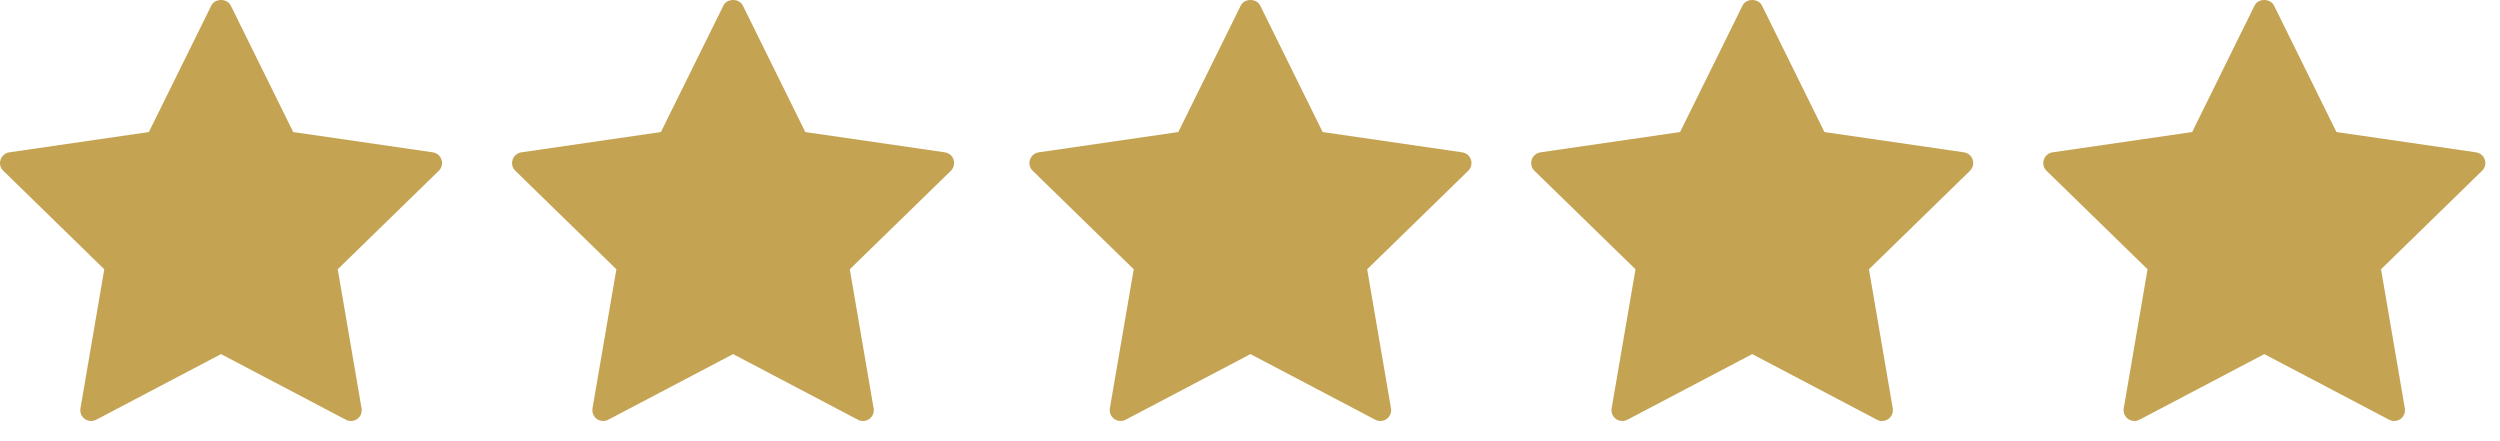
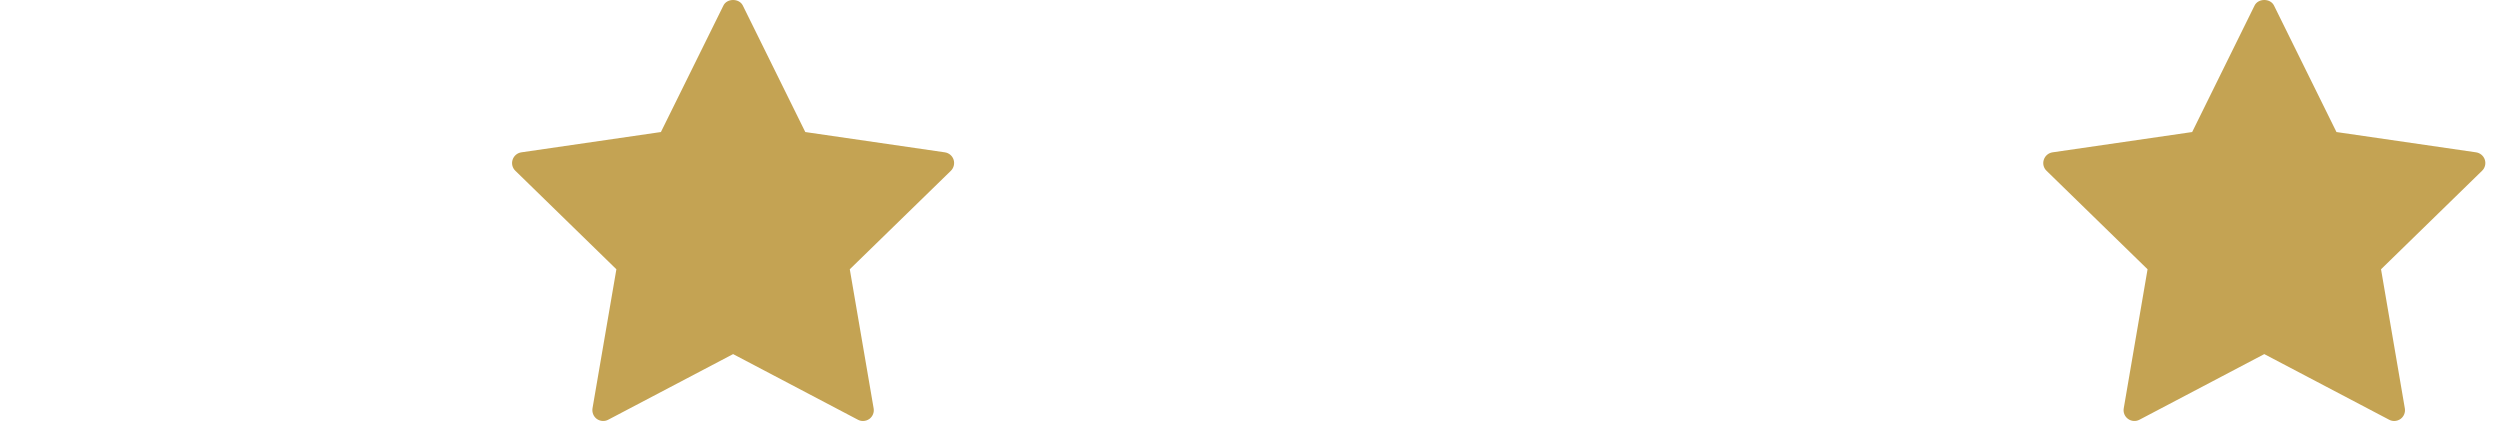
<svg xmlns="http://www.w3.org/2000/svg" width="119" height="21" viewBox="0 0 119 21" fill="none">
-   <path d="M20.602 7.251L13.957 6.285L10.984 0.263C10.81 -0.088 10.231 -0.088 10.06 0.263L7.086 6.285L0.442 7.251C0.248 7.28 0.085 7.416 0.026 7.603C-0.035 7.79 0.014 7.994 0.157 8.13L4.964 12.817L3.83 19.437C3.795 19.631 3.875 19.826 4.034 19.94C4.193 20.056 4.404 20.071 4.578 19.98L10.521 16.855L16.465 19.98C16.539 20.02 16.621 20.039 16.705 20.039C16.811 20.039 16.917 20.006 17.008 19.94C17.165 19.826 17.244 19.631 17.21 19.437L16.076 12.817L20.885 8.13C21.028 7.994 21.076 7.789 21.018 7.603C20.957 7.416 20.797 7.28 20.602 7.251Z" fill="#C4A353" />
  <path d="M44.975 7.251L38.332 6.285L35.358 0.263C35.186 -0.088 34.606 -0.088 34.435 0.263L31.459 6.285L24.816 7.251C24.623 7.28 24.461 7.416 24.4 7.603C24.338 7.79 24.389 7.994 24.532 8.13L29.34 12.817L28.203 19.437C28.173 19.631 28.25 19.826 28.406 19.94C28.568 20.056 28.779 20.071 28.95 19.98L34.896 16.855L40.838 19.98C40.912 20.02 40.995 20.039 41.078 20.039C41.186 20.039 41.292 20.006 41.384 19.94C41.539 19.826 41.62 19.631 41.585 19.437L40.45 12.817L45.261 8.13C45.4 7.994 45.45 7.789 45.392 7.603C45.332 7.416 45.171 7.28 44.975 7.251Z" fill="#C4A353" />
-   <path d="M69.601 7.251L62.958 6.285L59.985 0.263C59.812 -0.088 59.232 -0.088 59.061 0.263L56.087 6.285L49.443 7.251C49.249 7.28 49.086 7.416 49.027 7.603C48.965 7.79 49.013 7.994 49.158 8.13L53.966 12.817L52.829 19.437C52.796 19.631 52.876 19.826 53.035 19.94C53.192 20.056 53.405 20.071 53.578 19.98L59.522 16.855L65.466 19.98C65.539 20.02 65.622 20.039 65.704 20.039C65.811 20.039 65.918 20.006 66.007 19.94C66.164 19.826 66.246 19.631 66.211 19.437L65.077 12.817L69.886 8.13C70.027 7.994 70.077 7.789 70.017 7.603C69.958 7.416 69.796 7.28 69.601 7.251Z" fill="#C4A353" />
-   <path d="M93.488 7.251L86.843 6.285L83.869 0.263C83.694 -0.088 83.116 -0.088 82.946 0.263L79.972 6.285L73.327 7.251C73.131 7.28 72.973 7.416 72.91 7.603C72.849 7.79 72.898 7.994 73.04 8.13L77.85 12.817L76.714 19.437C76.68 19.631 76.759 19.826 76.918 19.94C77.077 20.056 77.288 20.071 77.462 19.98L83.406 16.855L89.348 19.98C89.424 20.02 89.506 20.039 89.59 20.039C89.695 20.039 89.801 20.006 89.892 19.94C90.048 19.826 90.128 19.631 90.095 19.437L88.962 12.817L93.77 8.13C93.909 7.994 93.959 7.789 93.9 7.603C93.841 7.416 93.679 7.28 93.488 7.251Z" fill="#C4A353" />
  <path d="M118.278 7.603C118.217 7.416 118.053 7.28 117.861 7.251L111.216 6.285L108.242 0.263C108.07 -0.088 107.492 -0.088 107.318 0.263L104.347 6.285L97.701 7.251C97.507 7.28 97.346 7.416 97.285 7.603C97.223 7.79 97.273 7.994 97.416 8.13L102.224 12.817L101.09 19.437C101.057 19.631 101.134 19.826 101.295 19.94C101.453 20.056 101.664 20.071 101.837 19.98L107.78 16.855L113.725 19.98C113.799 20.02 113.88 20.039 113.964 20.039C114.071 20.039 114.177 20.006 114.269 19.94C114.424 19.826 114.504 19.631 114.47 19.437L113.337 12.817L118.145 8.13C118.288 7.994 118.337 7.79 118.278 7.603Z" fill="#C4A353" />
</svg>